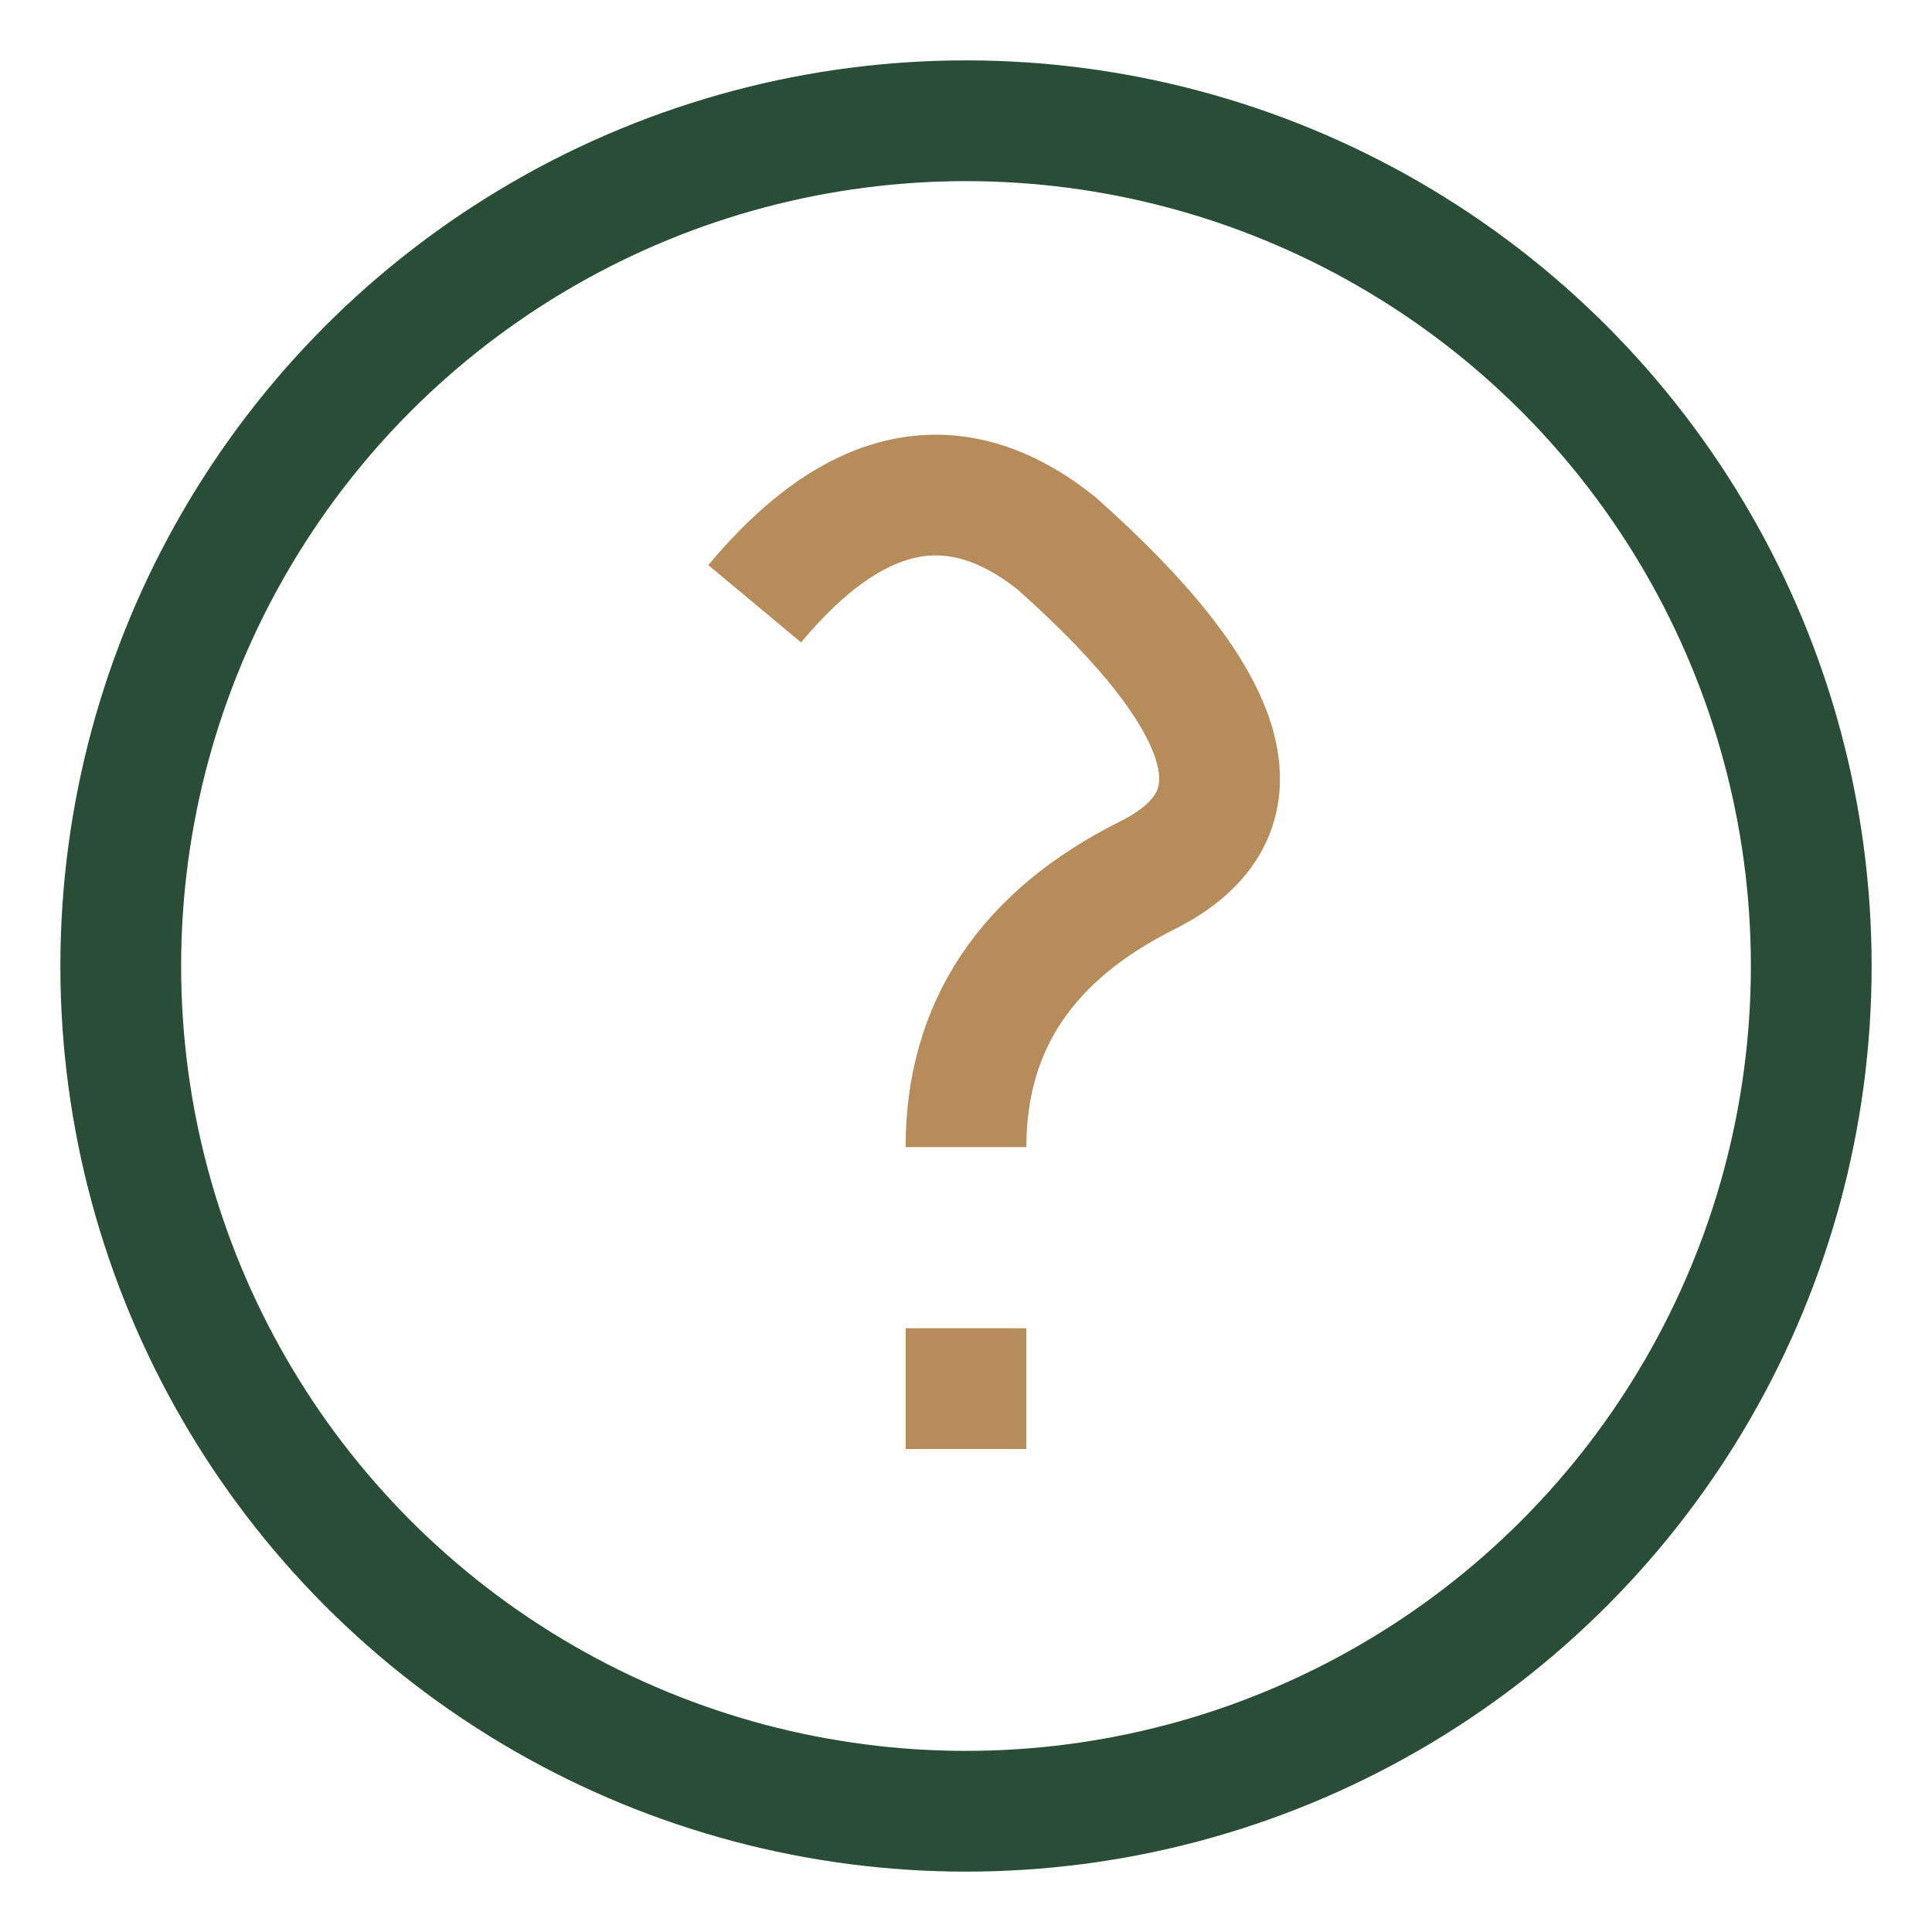
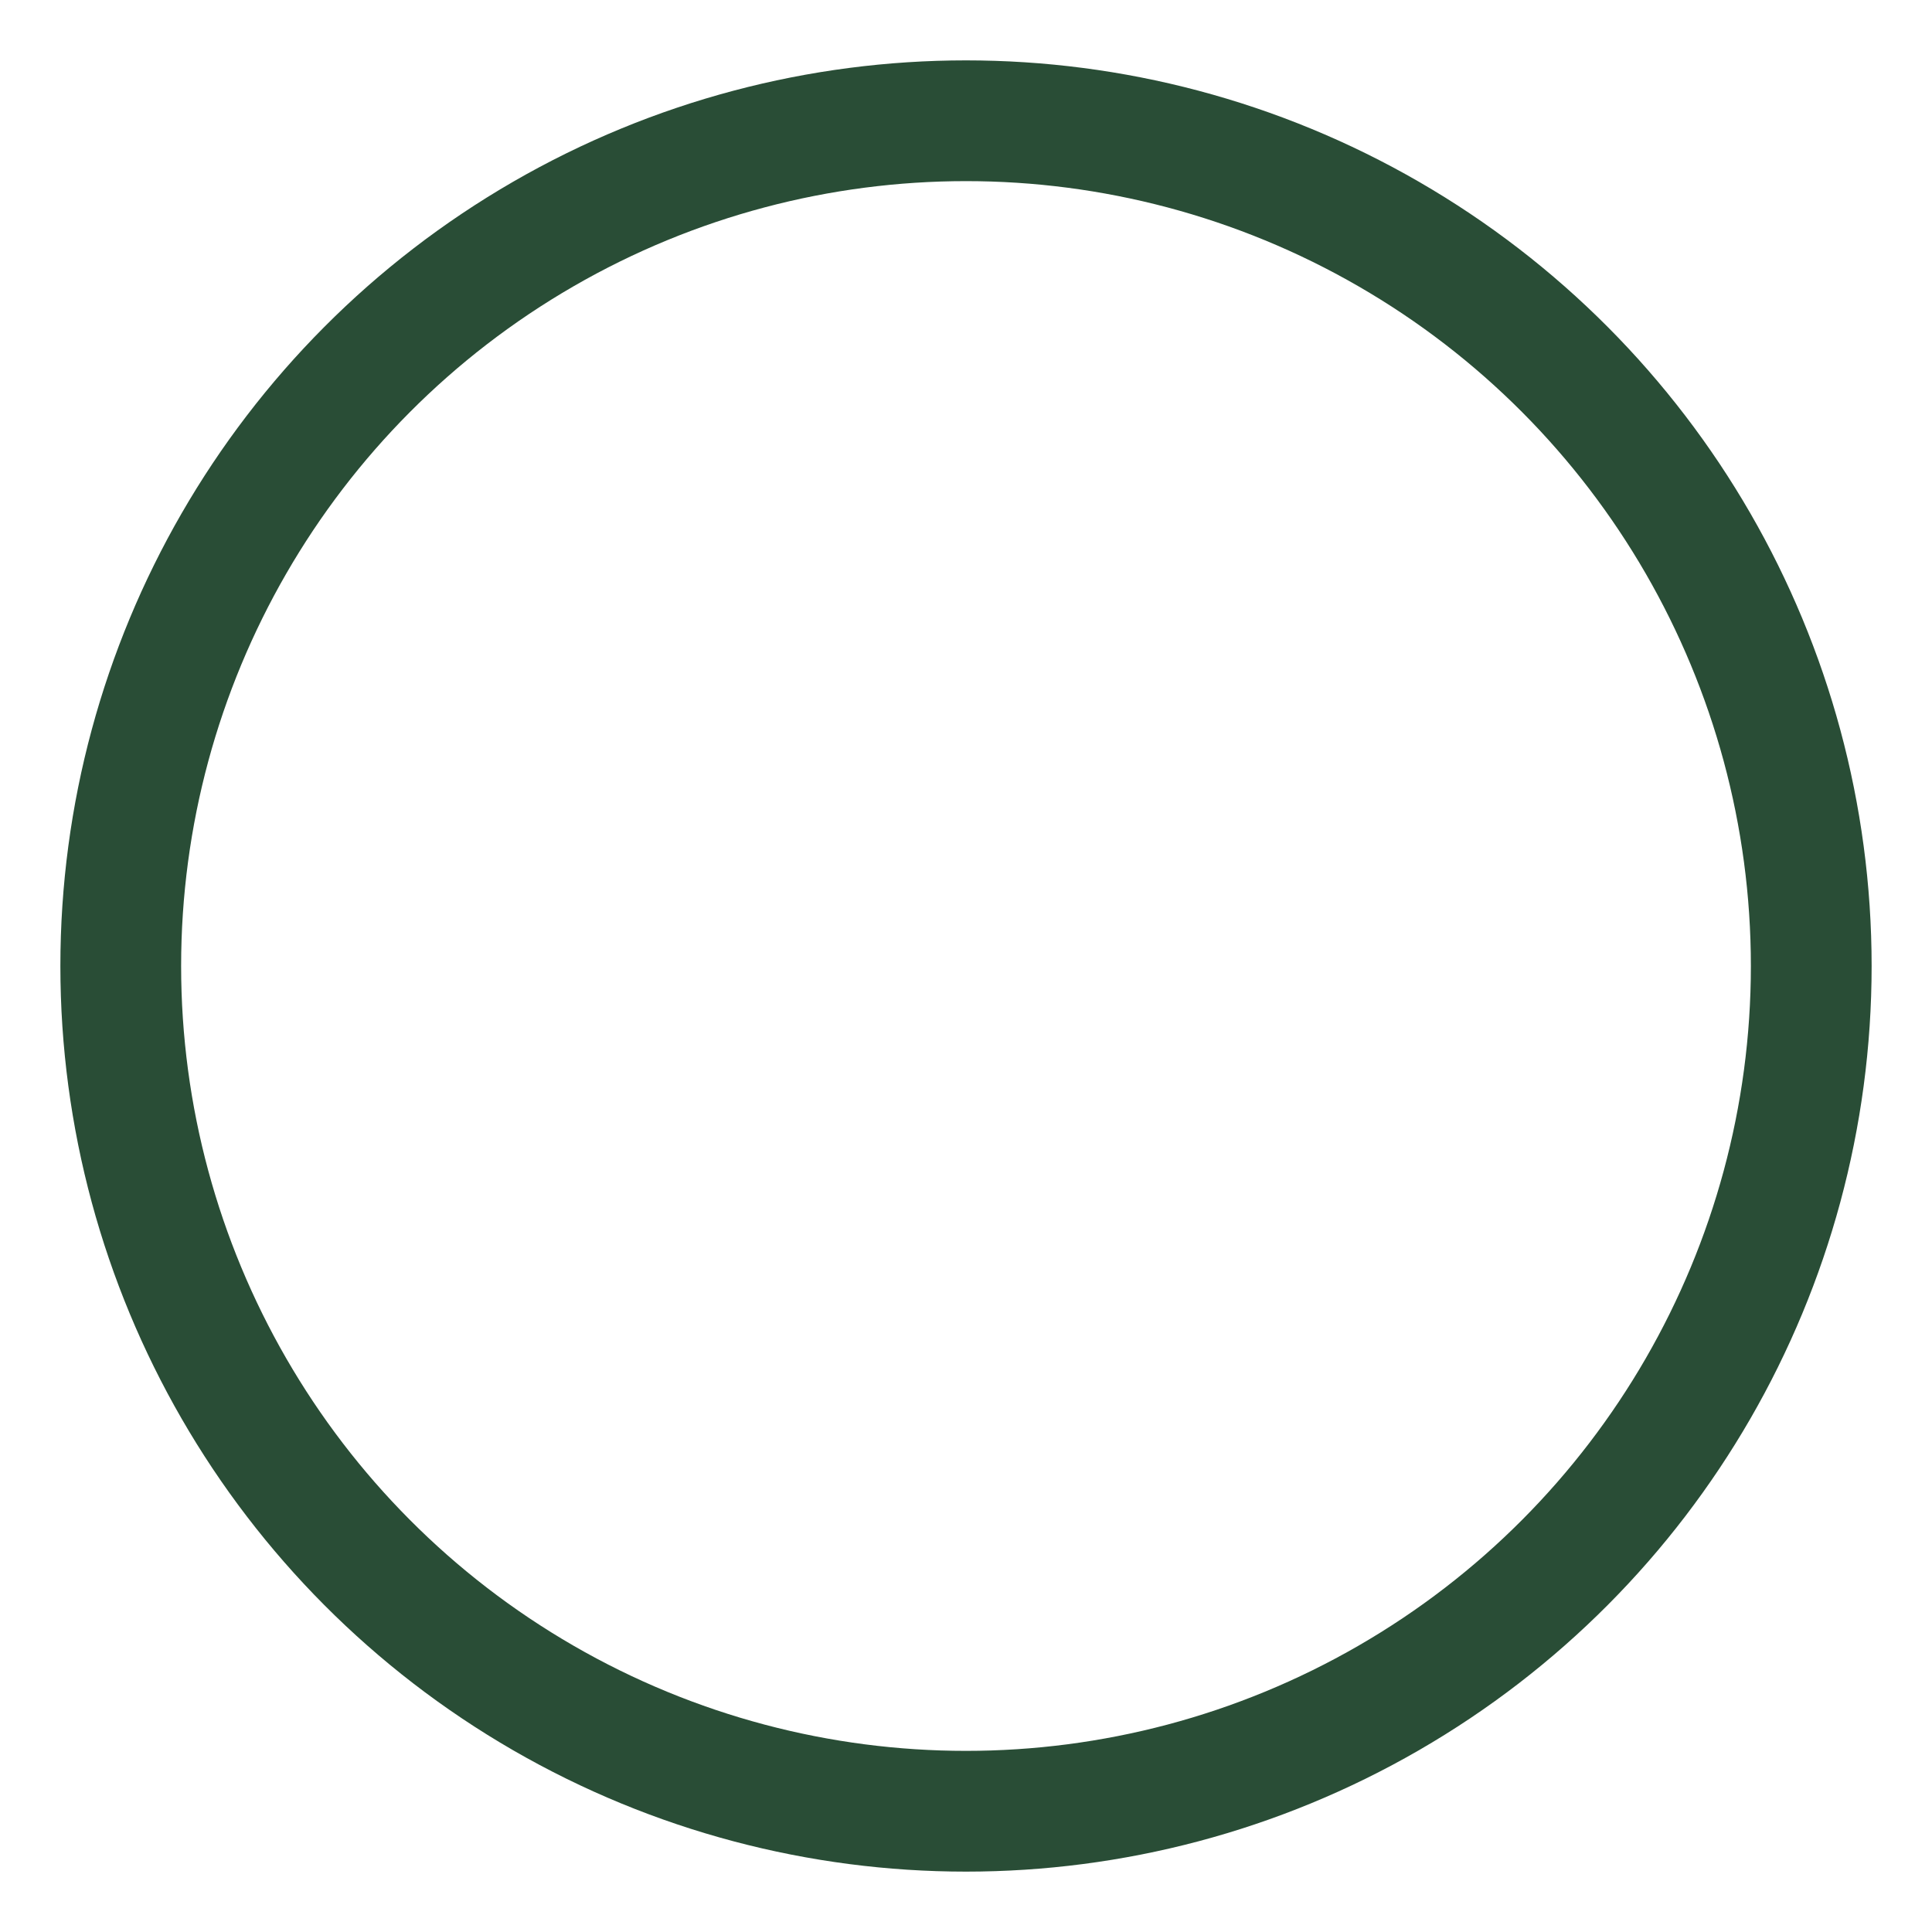
<svg xmlns="http://www.w3.org/2000/svg" width="32" height="32" viewBox="0 0 32 32">
  <circle cx="16" cy="16" r="14" fill="none" stroke="#294D36" stroke-width="2" />
-   <path d="M16 24v-2m0-3q0-3 3-4.5t-1.5-5.5q-2.5-2-5 1" stroke="#B78C5B" stroke-width="2" fill="none" />
</svg>